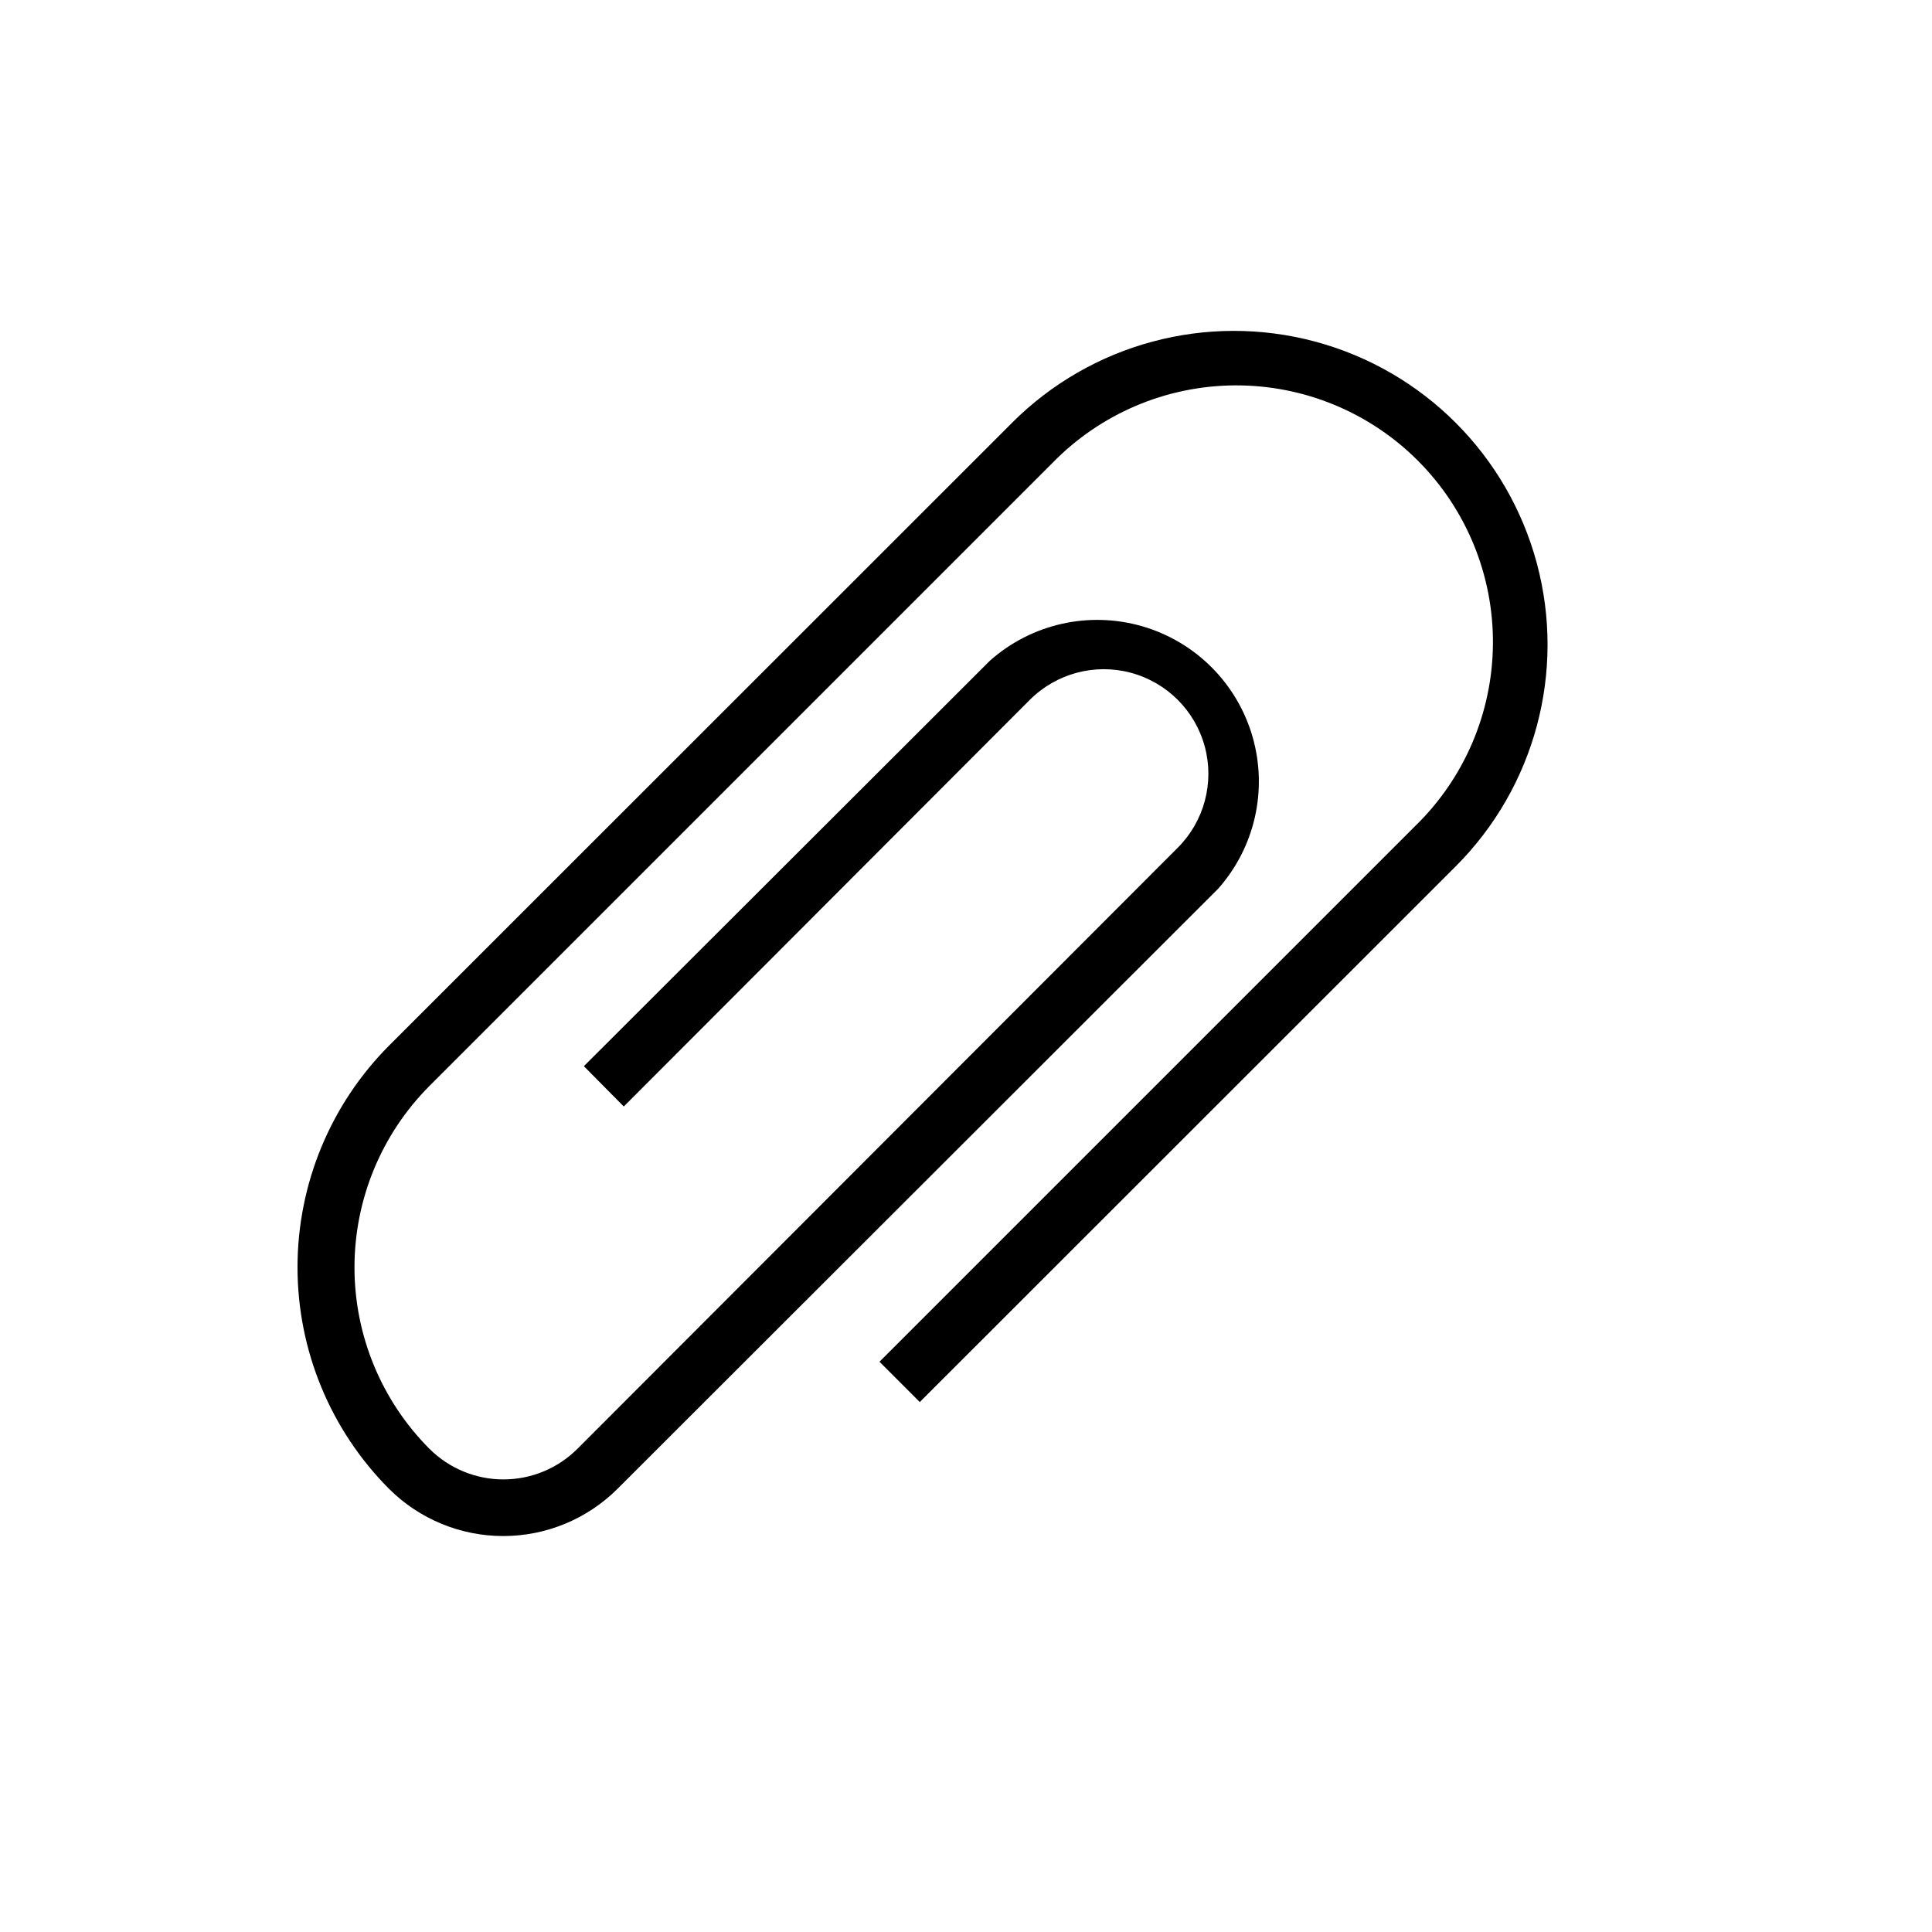
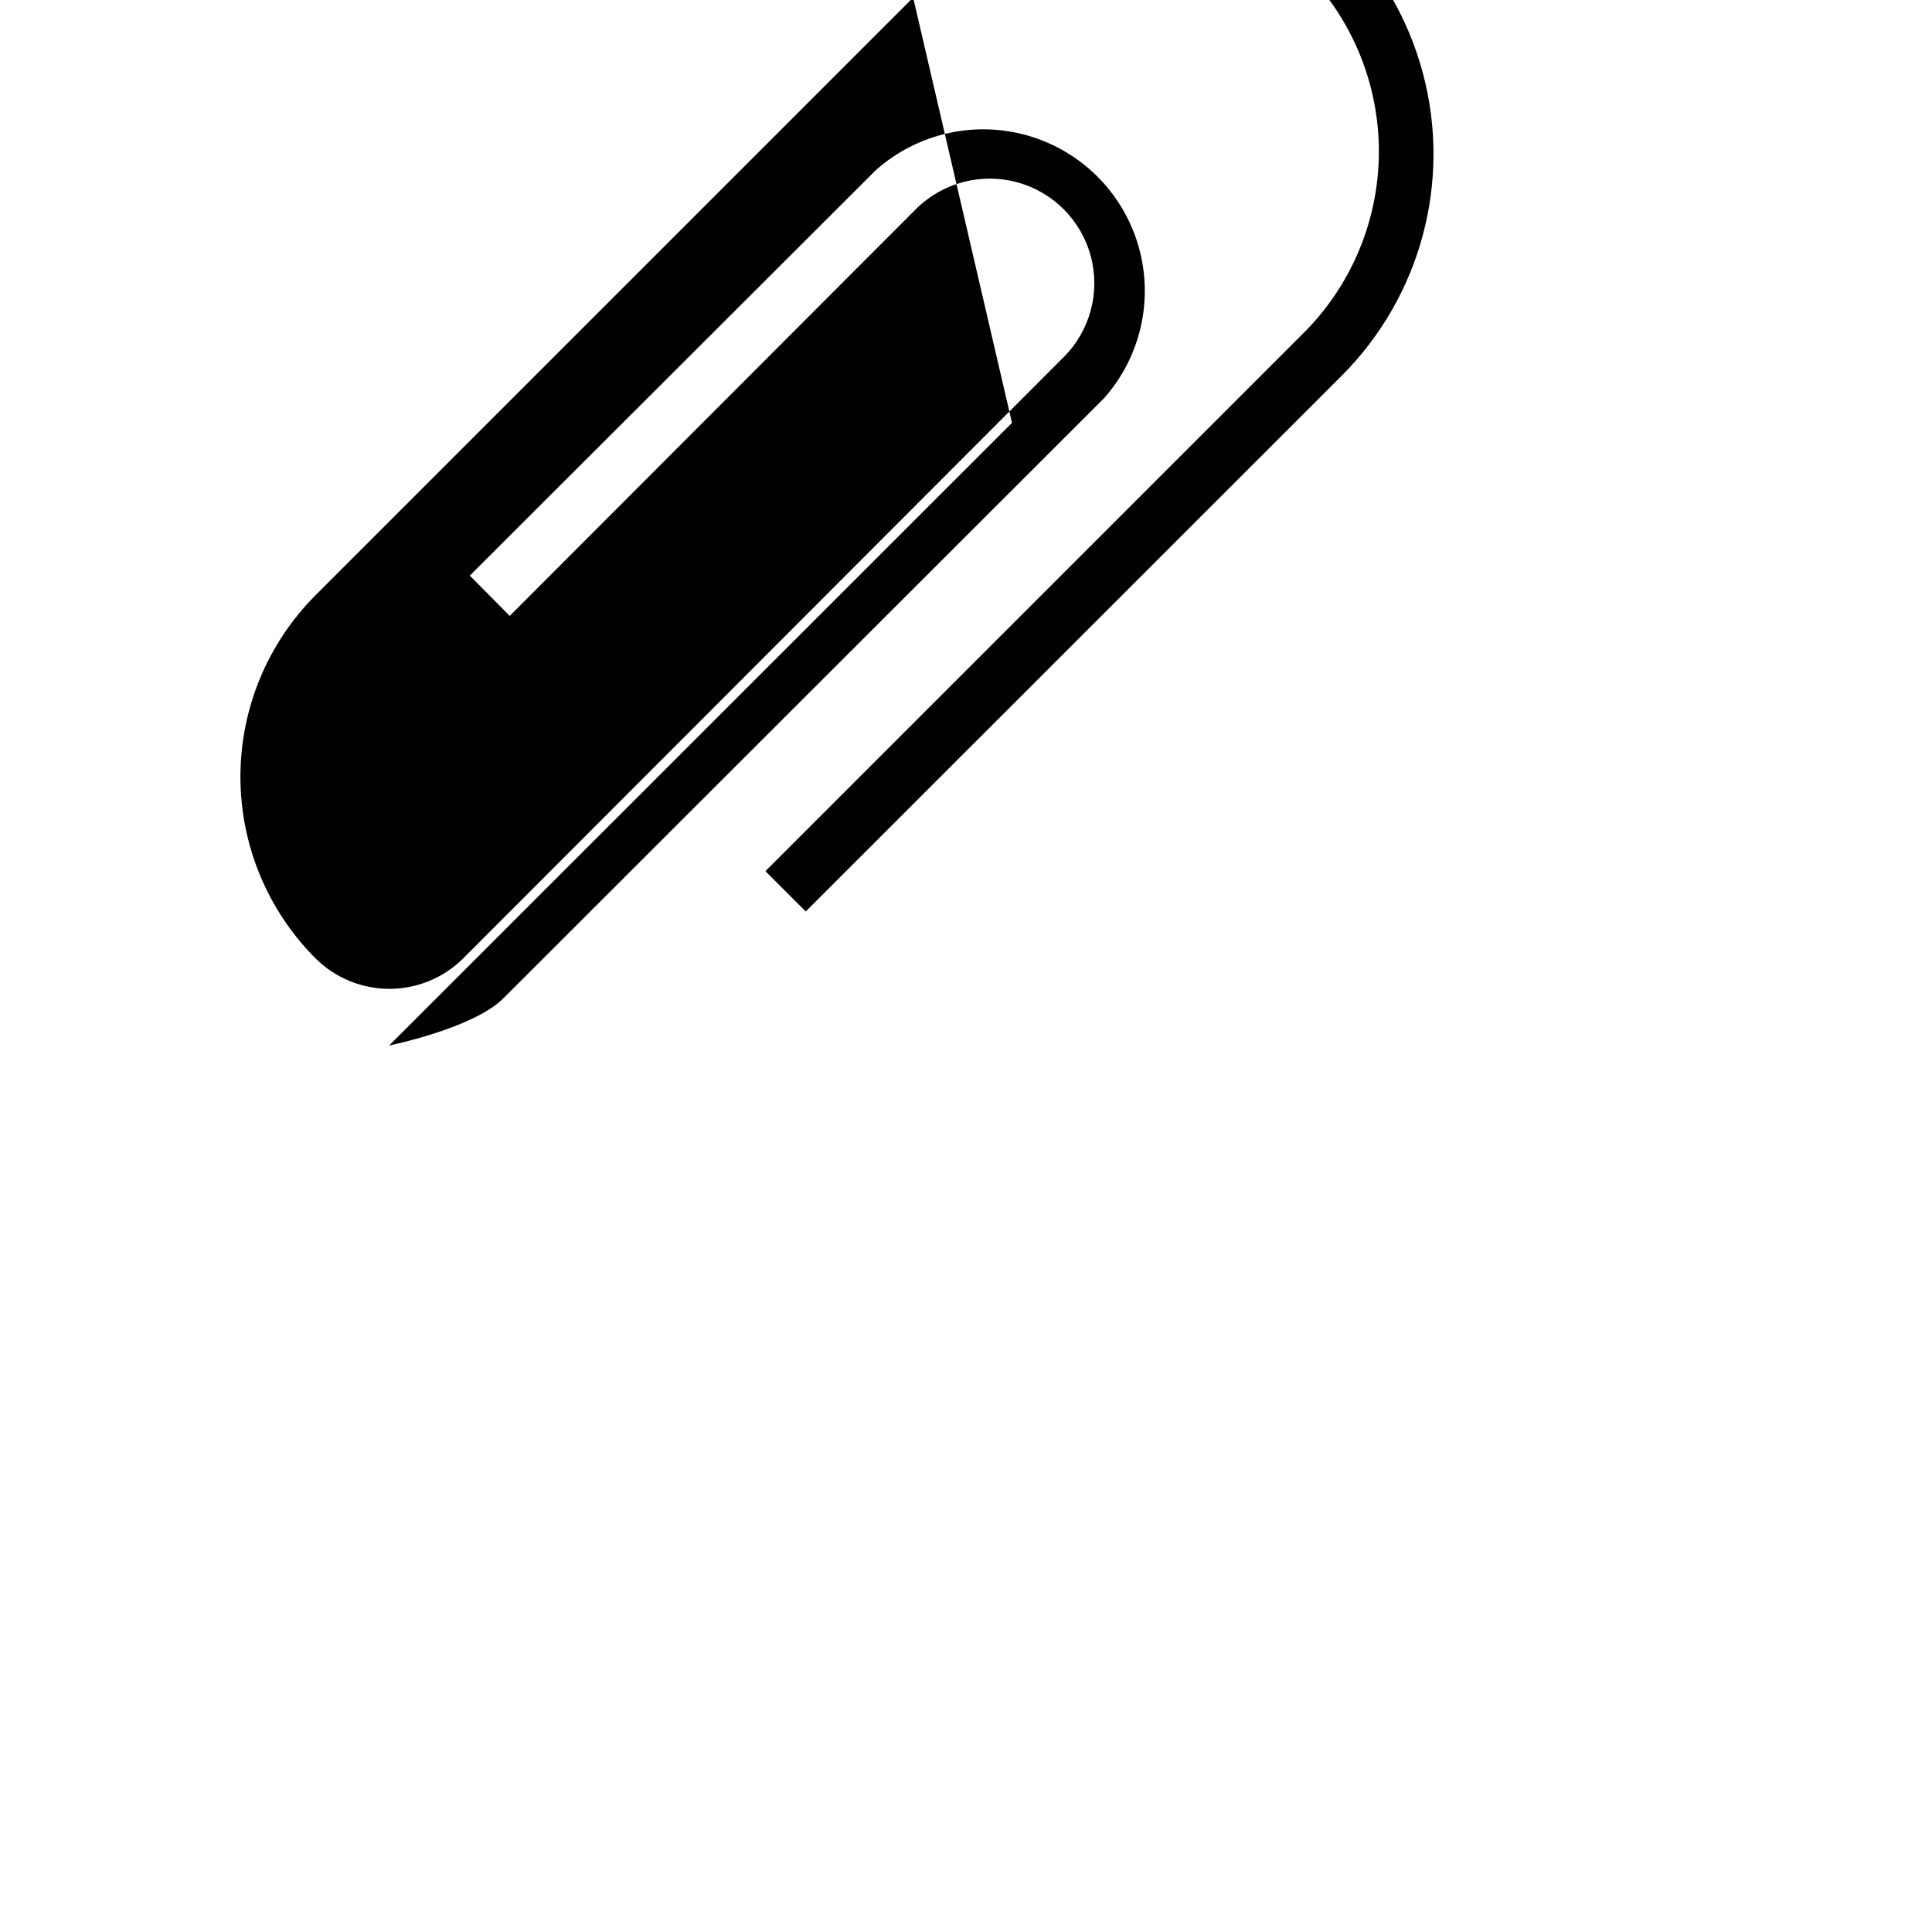
<svg xmlns="http://www.w3.org/2000/svg" fill="#000000" width="800px" height="800px" version="1.1" viewBox="144 144 512 512">
-   <path d="m412.19 256.06-165.05 165c-15.559 15.602-24.297 36.734-24.297 58.77 0 22.031 8.738 43.168 24.297 58.77 8.031 7.984 18.898 12.469 30.227 12.469s22.195-4.484 30.23-12.469l159.2-159.05c9.766-10.988 13.211-26.219 9.129-40.34-4.082-14.121-15.125-25.164-29.246-29.246-14.125-4.082-29.352-0.637-40.34 9.129l-107.61 107.46 10.578 10.68 107.61-107.77c7.004-7 17.207-9.734 26.773-7.172 9.562 2.562 17.035 10.031 19.598 19.598 2.562 9.562-0.172 19.77-7.176 26.77l-159.1 159.3c-5.203 5.188-12.25 8.102-19.598 8.102s-14.395-2.914-19.598-8.102c-12.727-12.766-19.875-30.059-19.875-48.086 0-18.031 7.148-35.32 19.875-48.09l165.05-165.05c12.691-13.055 30.082-20.473 48.285-20.602 18.207-0.129 35.699 7.047 48.574 19.922 12.871 12.871 20.047 30.367 19.918 48.57-0.129 18.203-7.547 35.594-20.602 48.285l-141.97 141.97 10.68 10.68 142.03-141.97c20.996-21.004 29.191-51.613 21.496-80.301-7.691-28.688-30.105-51.09-58.793-58.77-28.691-7.68-59.297 0.527-80.293 21.531z" />
+   <path d="m412.19 256.06-165.05 165s22.195-4.484 30.23-12.469l159.2-159.05c9.766-10.988 13.211-26.219 9.129-40.34-4.082-14.121-15.125-25.164-29.246-29.246-14.125-4.082-29.352-0.637-40.34 9.129l-107.61 107.46 10.578 10.68 107.61-107.77c7.004-7 17.207-9.734 26.773-7.172 9.562 2.562 17.035 10.031 19.598 19.598 2.562 9.562-0.172 19.77-7.176 26.77l-159.1 159.3c-5.203 5.188-12.25 8.102-19.598 8.102s-14.395-2.914-19.598-8.102c-12.727-12.766-19.875-30.059-19.875-48.086 0-18.031 7.148-35.32 19.875-48.09l165.05-165.05c12.691-13.055 30.082-20.473 48.285-20.602 18.207-0.129 35.699 7.047 48.574 19.922 12.871 12.871 20.047 30.367 19.918 48.57-0.129 18.203-7.547 35.594-20.602 48.285l-141.97 141.97 10.68 10.68 142.03-141.97c20.996-21.004 29.191-51.613 21.496-80.301-7.691-28.688-30.105-51.09-58.793-58.77-28.691-7.68-59.297 0.527-80.293 21.531z" />
</svg>